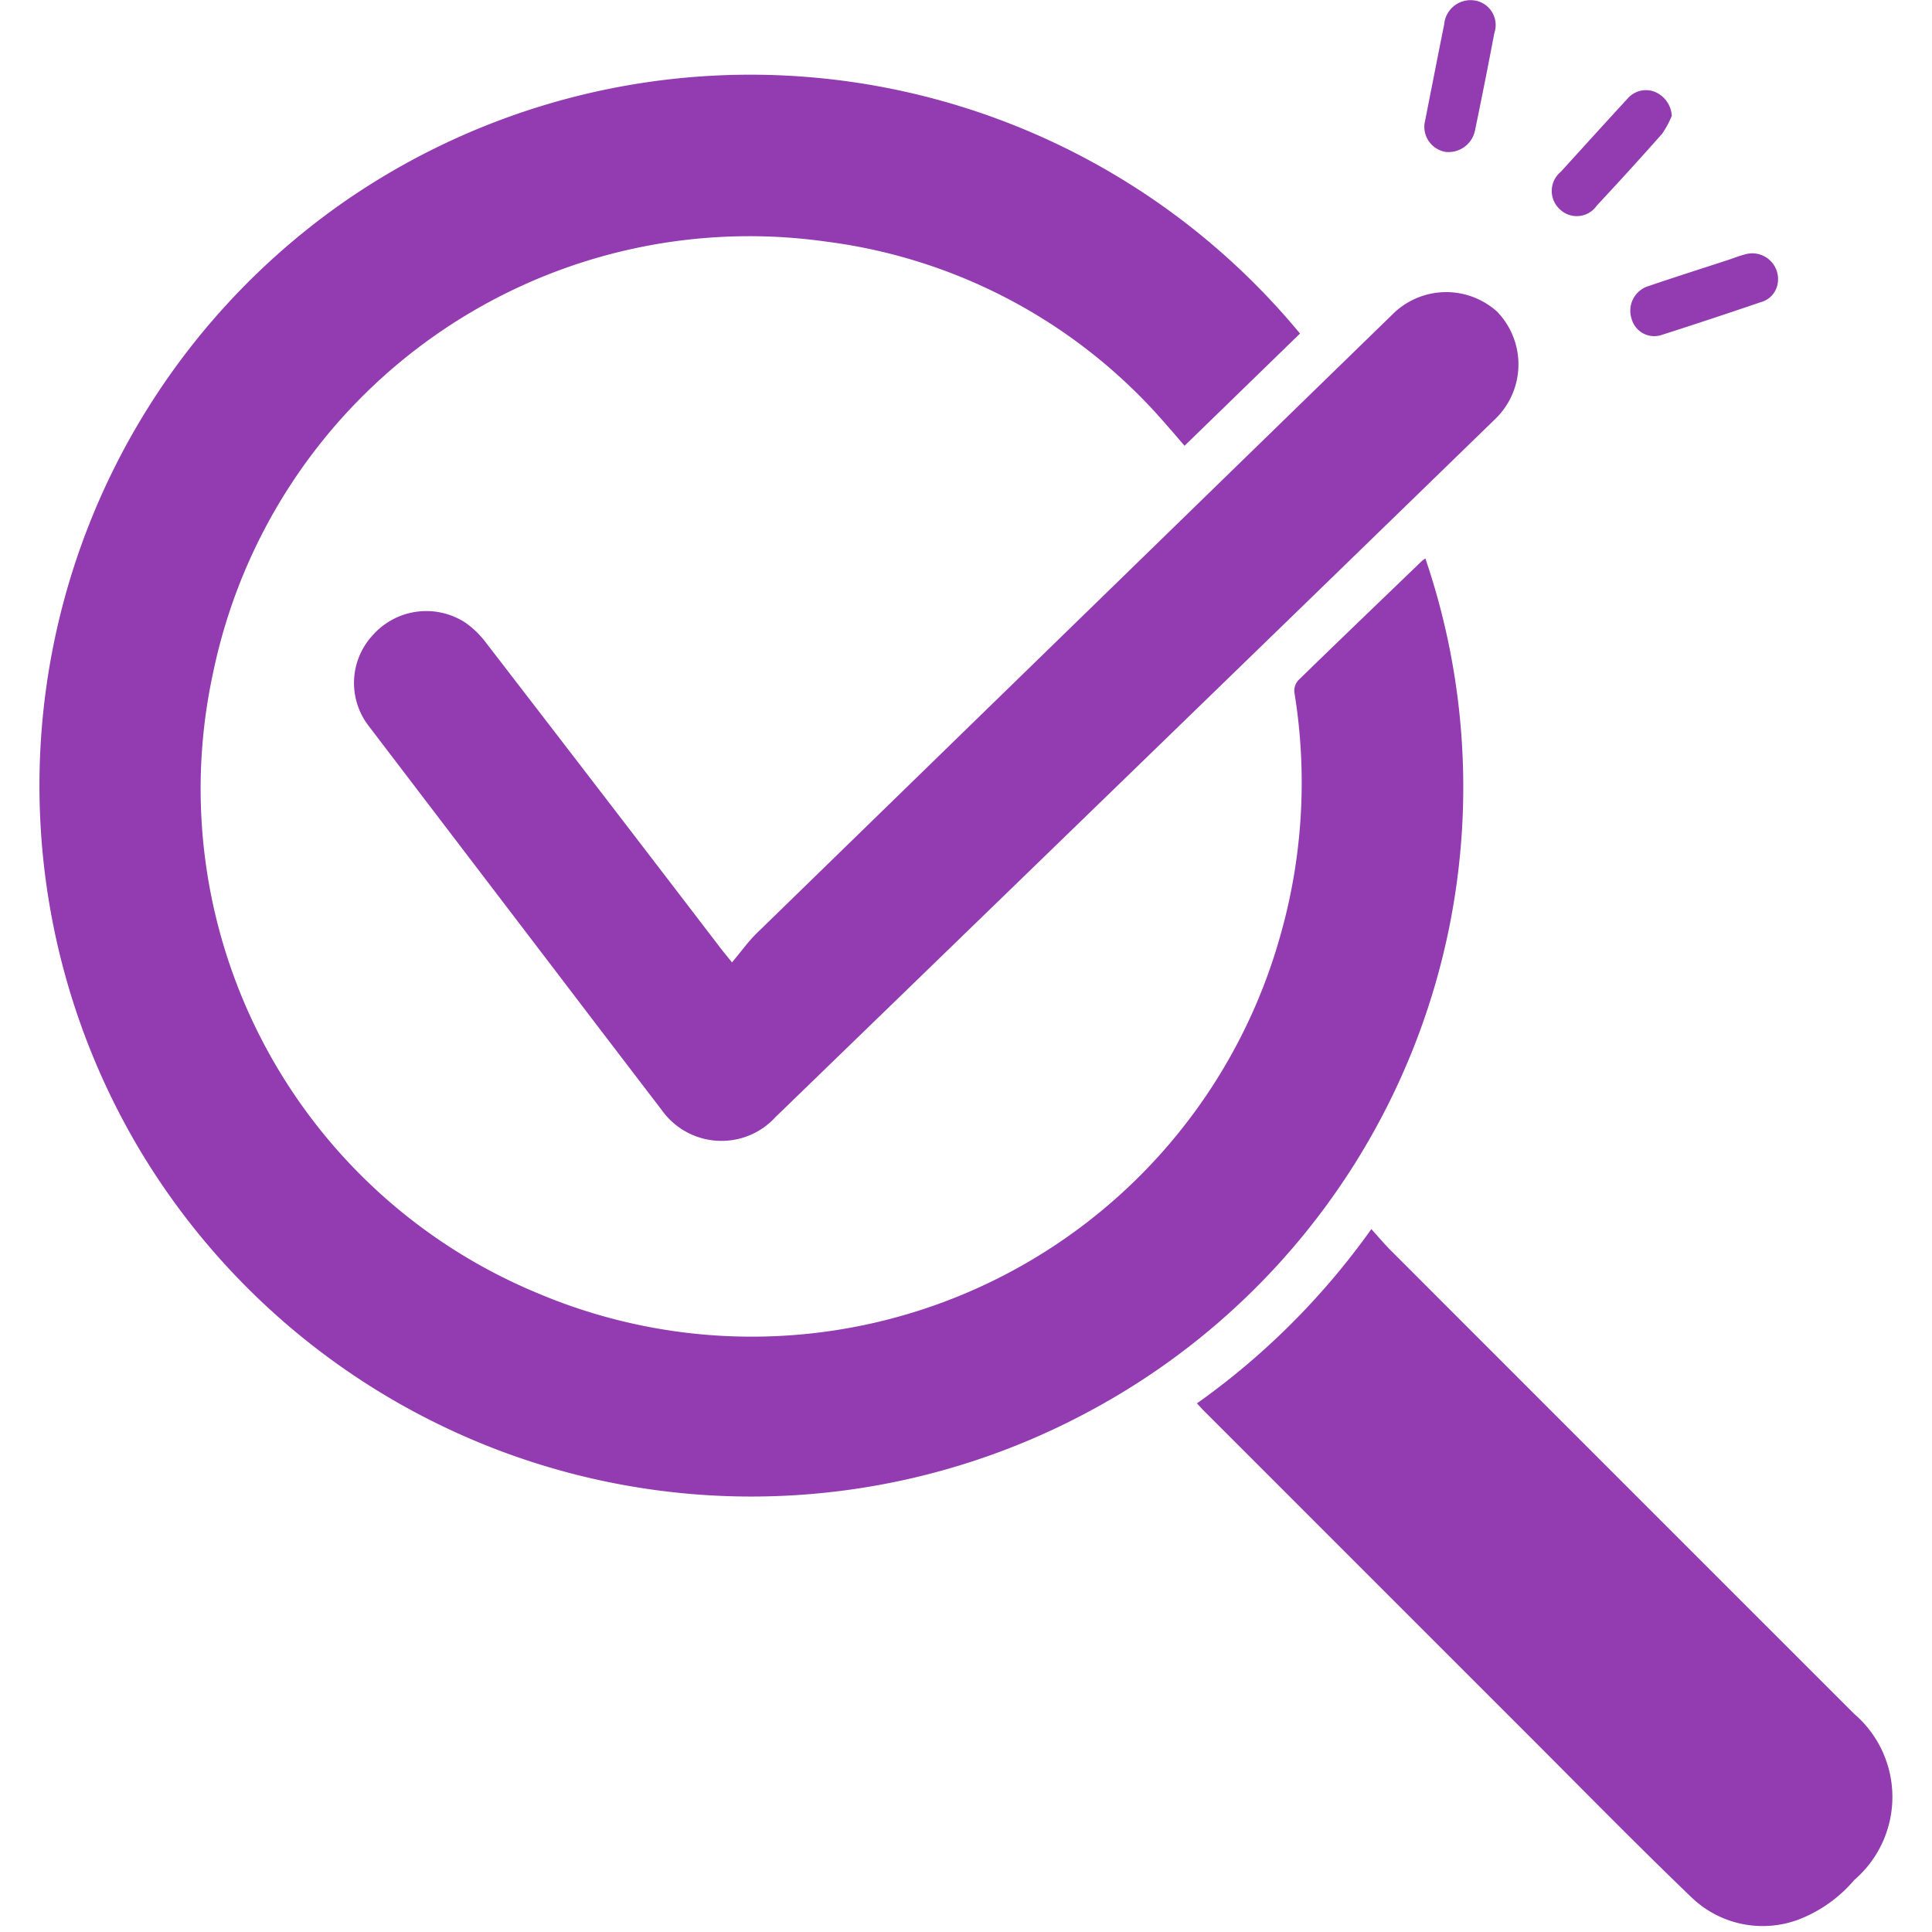
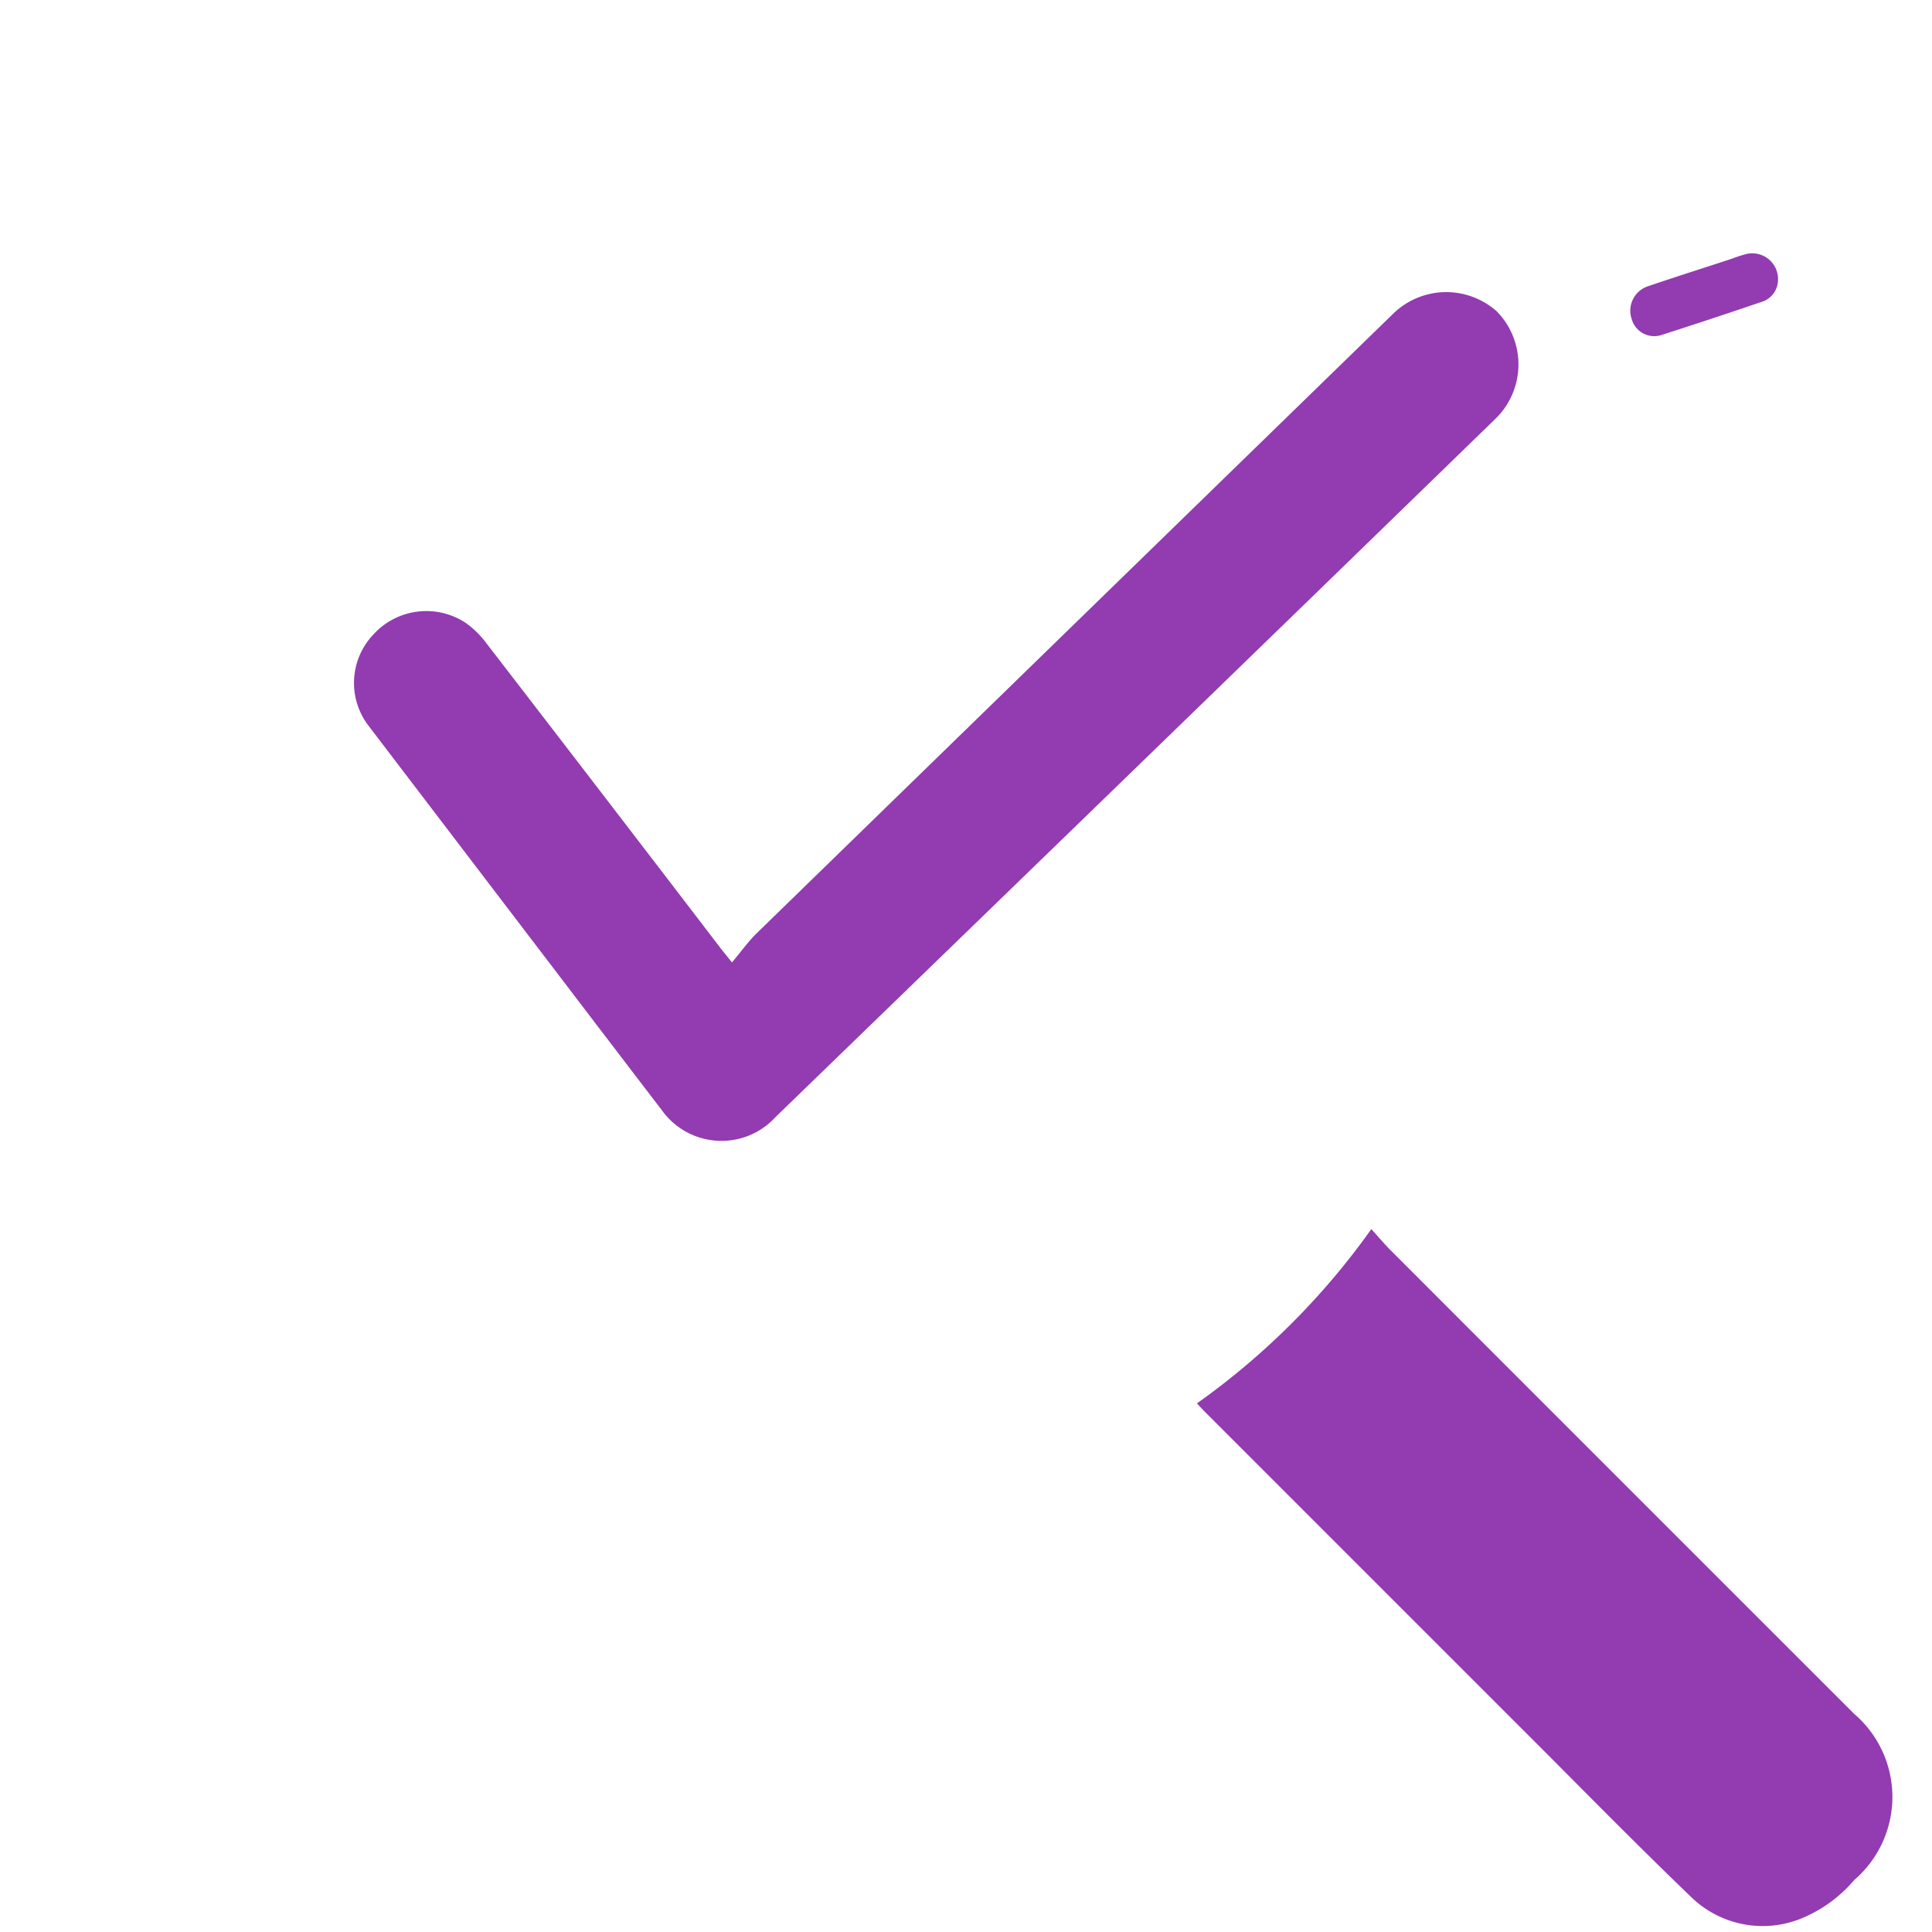
<svg xmlns="http://www.w3.org/2000/svg" width="50.049" height="50.049" viewBox="0 0 50.049 50.049">
  <g transform="translate(-9376.058 609.755)">
-     <path d="M9409.735-601.114l-2.991,2.907c-.156-.18-.3-.353-.453-.523a13.952,13.952,0,0,0-8.83-4.766,14.188,14.188,0,0,0-15.885,11.181,14.144,14.144,0,0,0,8.413,16.062,14.219,14.219,0,0,0,19.194-9.117,14.484,14.484,0,0,0,.407-6.445.408.408,0,0,1,.093-.309c1.065-1.039,2.14-2.068,3.211-3.1a.794.794,0,0,1,.089-.063,18.342,18.342,0,0,1-8.679,22.077,18.465,18.465,0,0,1-24.485-6.524A18.438,18.438,0,0,1,9385-604.547,18.469,18.469,0,0,1,9409.735-601.114Z" fill="#933bb0" />
    <path d="M9395.02-584.823c.236-.28.423-.544.65-.765q8.229-8.012,16.459-16.021a1.969,1.969,0,0,1,2.708-.076,1.964,1.964,0,0,1-.061,2.8q-4.594,4.465-9.193,8.924-4.717,4.574-9.436,9.145a1.89,1.89,0,0,1-.979.569,1.9,1.9,0,0,1-1.973-.759q-1.39-1.815-2.774-3.633-2.407-3.155-4.813-6.311a1.821,1.821,0,0,1,.115-2.36,1.854,1.854,0,0,1,2.392-.314,2.409,2.409,0,0,1,.543.532q3.057,3.966,6.1,7.943C9394.815-585.078,9394.873-585.008,9395.02-584.823Z" fill="#933bb0" />
    <path d="M9407.065-573.4a19.109,19.109,0,0,0,4.518-4.515c.176.194.327.375.493.542q6.007,6.011,12.018,12.019a2.835,2.835,0,0,1,0,4.3,3.59,3.59,0,0,1-1.431,1.021,2.658,2.658,0,0,1-2.8-.584c-1.4-1.345-2.762-2.735-4.136-4.109q-4.229-4.227-8.457-8.457C9407.206-573.245,9407.148-573.311,9407.065-573.4Z" fill="#933bb0" />
-     <path d="M9412.96-606.547l.36-1.828q.075-.375.15-.75a.687.687,0,0,1,.789-.618.644.644,0,0,1,.51.845q-.239,1.262-.5,2.519a.7.7,0,0,1-.765.559A.661.661,0,0,1,9412.96-606.547Z" fill="#933bb0" />
    <path d="M9422.115-602.453a.6.6,0,0,1-.445.526q-1.292.441-2.592.857a.607.607,0,0,1-.752-.424.667.667,0,0,1,.44-.851c.682-.232,1.366-.449,2.051-.673.146-.048.291-.107.44-.145A.667.667,0,0,1,9422.115-602.453Z" fill="#933bb0" />
-     <path d="M9419.366-606.755a2.316,2.316,0,0,1-.251.465q-.833.942-1.693,1.862a.63.63,0,0,1-.962.089.642.642,0,0,1,.032-.966c.577-.634,1.151-1.27,1.733-1.9a.625.625,0,0,1,.724-.161A.715.715,0,0,1,9419.366-606.755Z" fill="#933bb0" />
-     <rect width="50.049" height="50.049" transform="translate(9376.058 -609.755)" fill="none" />
  </g>
</svg>